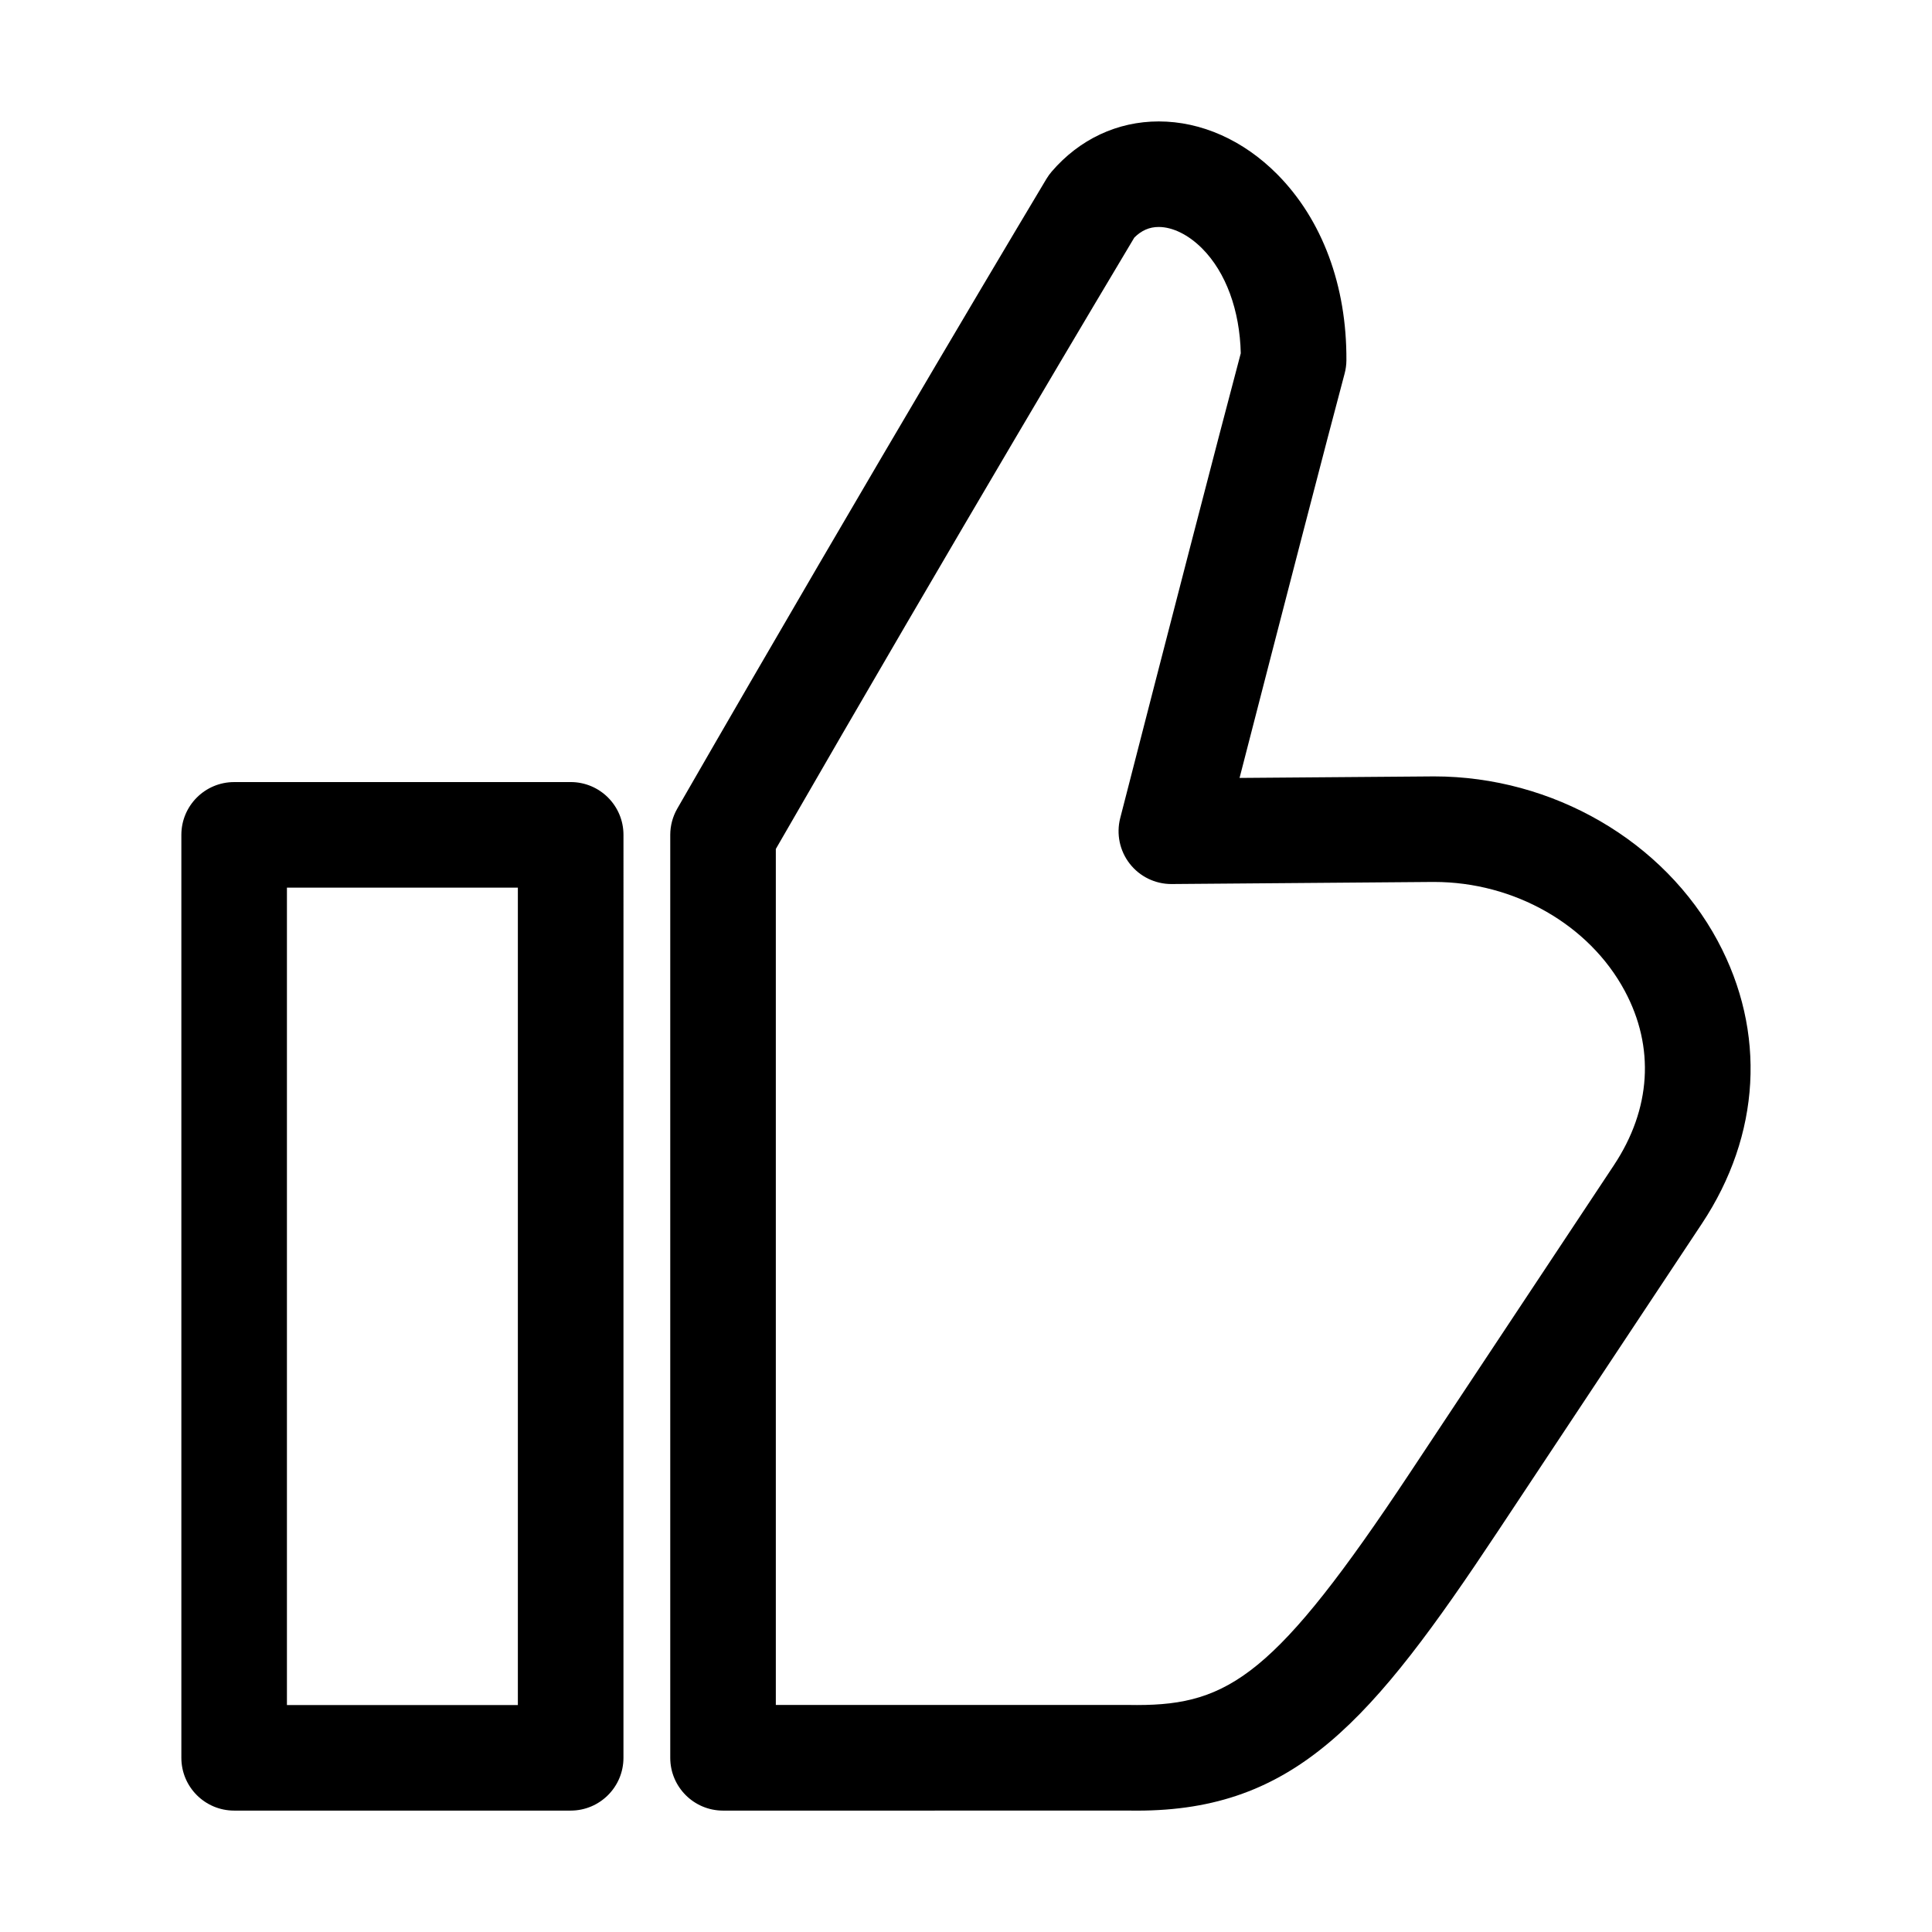
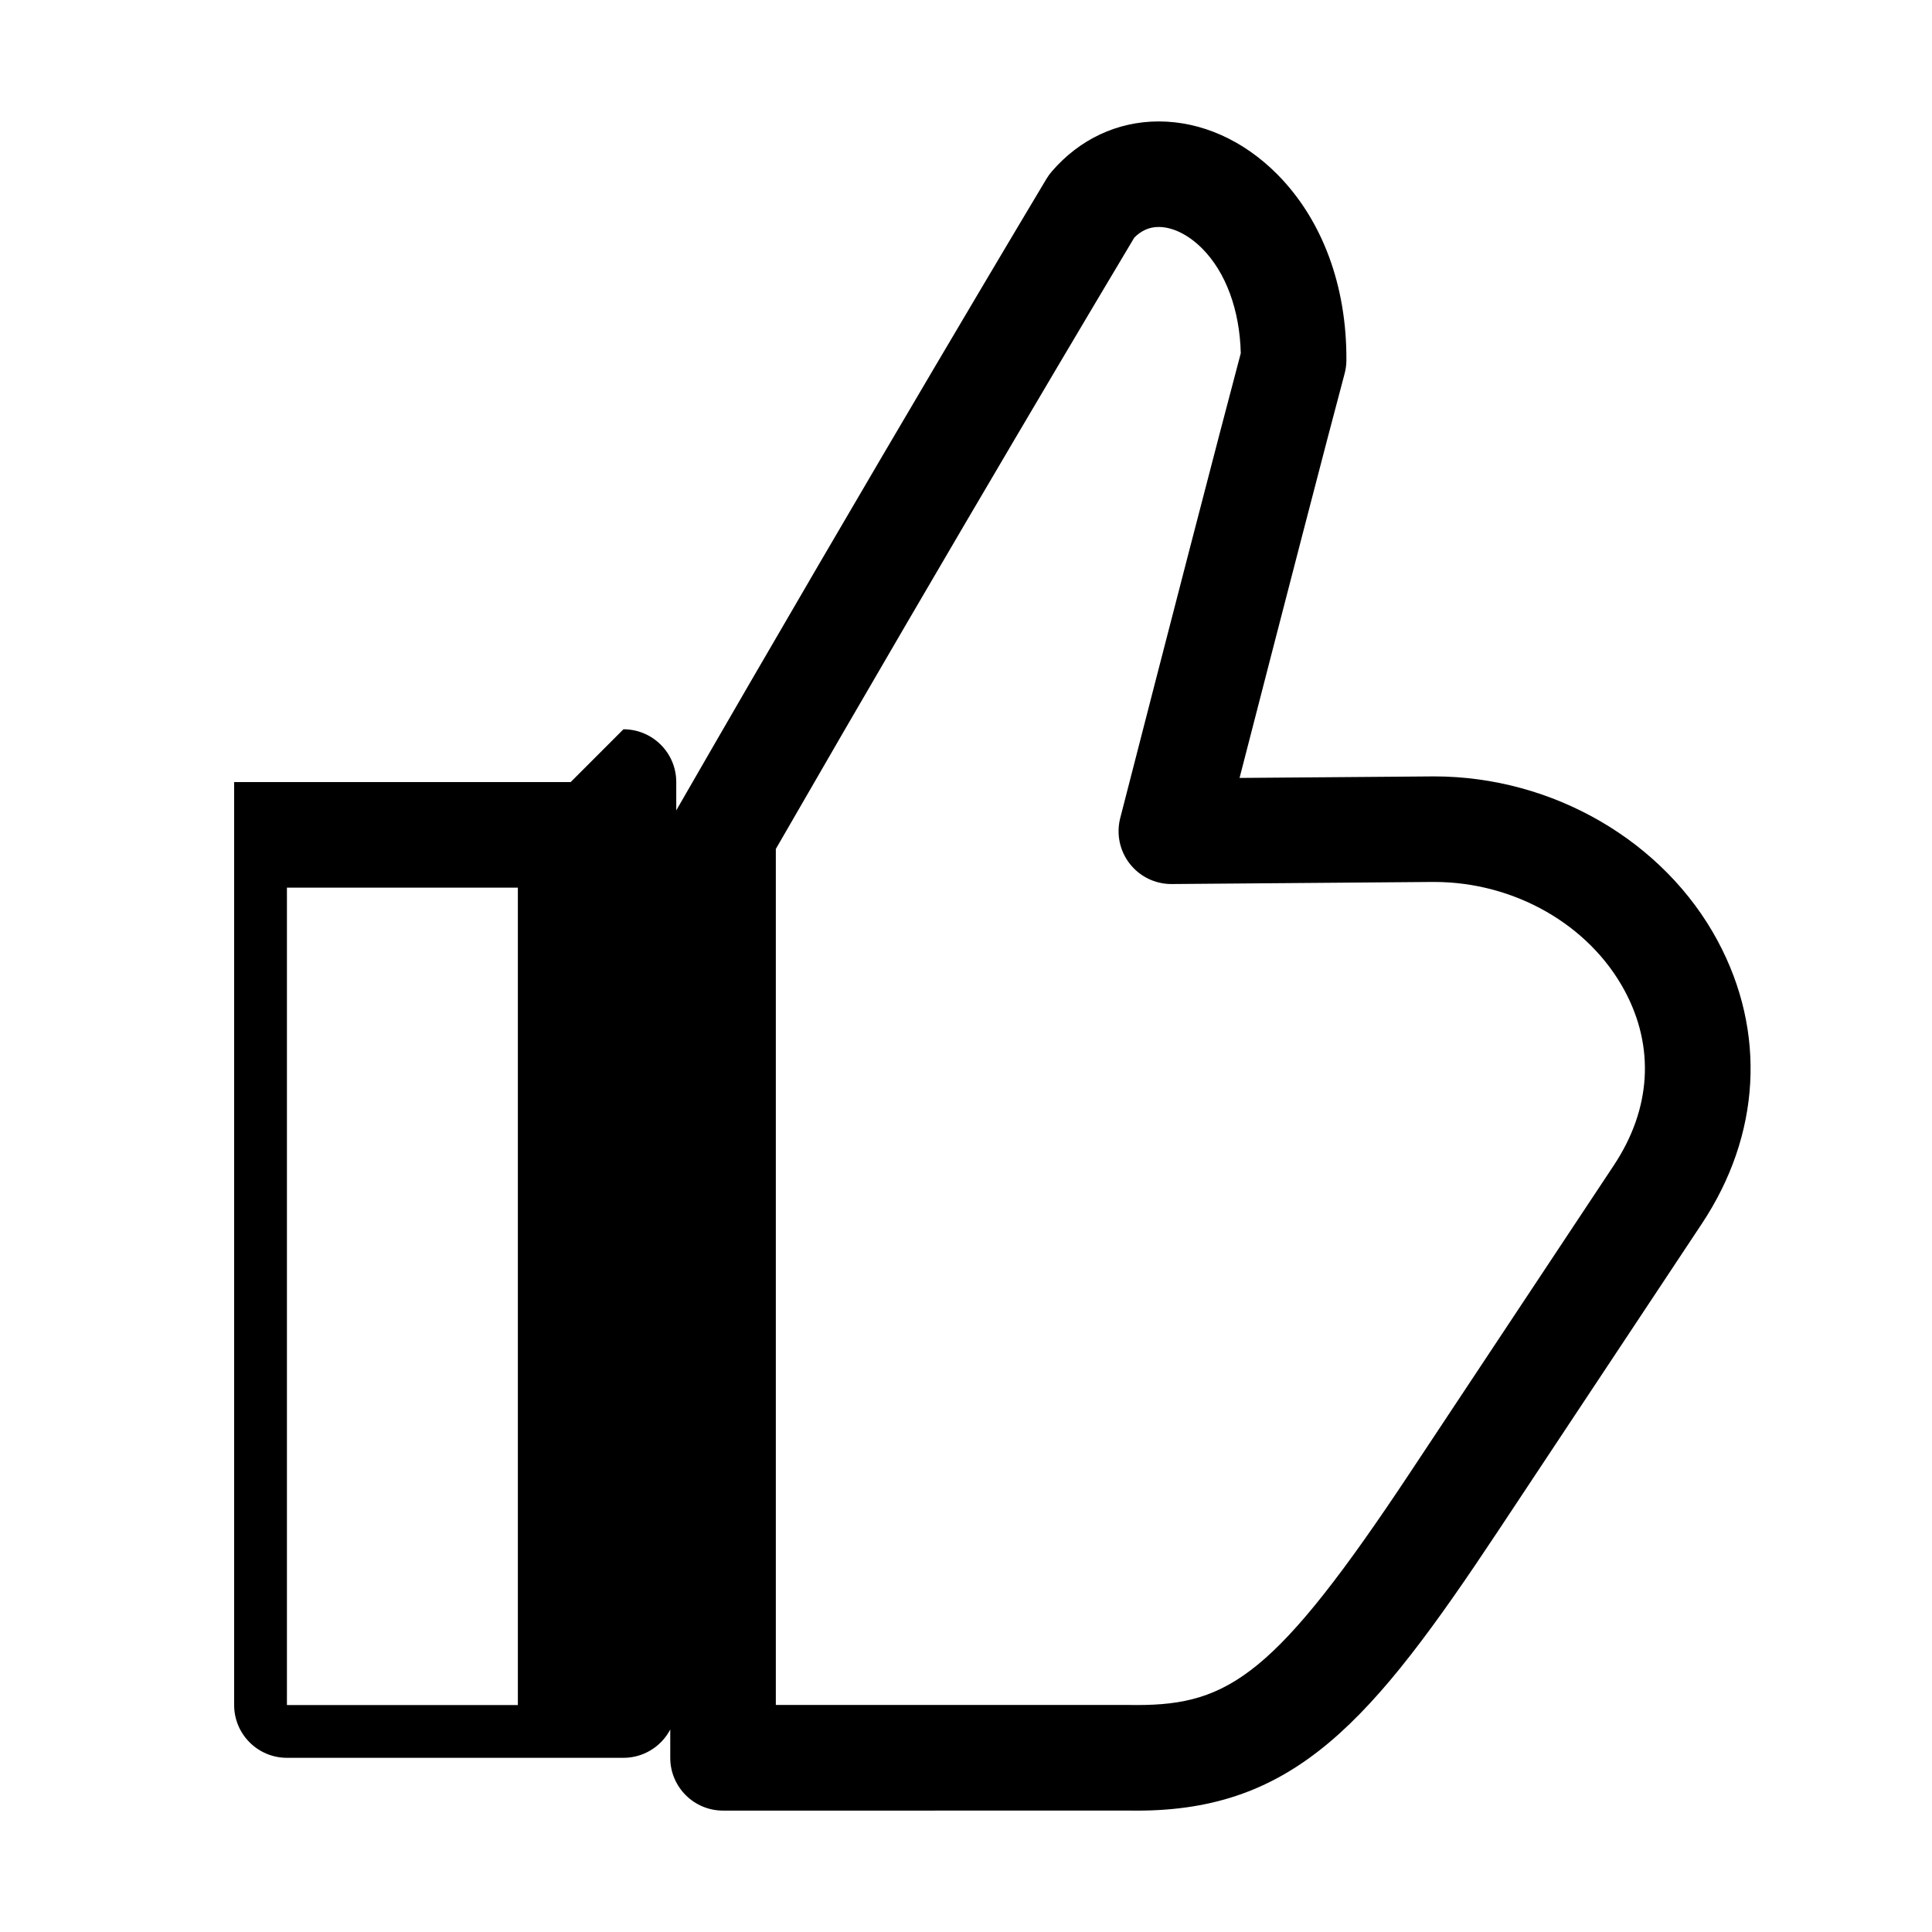
<svg xmlns="http://www.w3.org/2000/svg" fill="#000000" width="800px" height="800px" version="1.1" viewBox="144 144 512 512">
-   <path d="m295.23 351.26h-89.18c-7.723 0-13.988 6.262-13.988 13.988v244.59c0 7.727 6.266 13.988 13.988 13.988h89.18c7.727 0 13.992-6.262 13.992-13.988l0.004-244.6c0-7.727-6.269-13.984-13.996-13.984zm-13.992 244.59h-61.199v-216.62h61.199zm317.98-202.48c-14.219-26.496-43.723-43.617-75.164-43.617l-51.559 0.406c11.207-43.52 23.633-91.461 27.832-107.12 0.312-1.156 0.473-2.344 0.484-3.535 0.117-19.781-6.394-37.301-18.359-49.348-8.957-9.012-20.105-13.977-31.387-13.977-10.926 0-20.996 4.719-28.363 13.301-0.516 0.602-0.973 1.238-1.383 1.918-0.441 0.742-44.824 74.801-97.828 166.88-1.219 2.125-1.867 4.527-1.867 6.977v244.58c0 7.727 6.266 13.992 13.988 13.992l107.93-0.004c0.602 0.004 1.191 0.012 1.785 0.012 41.926 0 62.246-23.711 95.625-74.023l54.066-81.531c15.602-23.52 17.133-50.816 4.203-74.902zm-27.523 59.434-54.066 81.535c-35.453 53.441-47.898 61.512-72.309 61.512-0.477 0-0.965-0.004-1.449-0.012-0.082-0.004-0.148-0.004-0.223-0.004h-94.047v-226.85c48.391-83.992 89.16-152.25 95-162.02 1.887-1.891 4.004-2.816 6.461-2.816 3.723 0 7.926 2.082 11.543 5.723 6.266 6.305 9.949 16.348 10.211 27.746-5.445 20.418-20.316 77.891-31.949 123.19-1.074 4.207-0.141 8.68 2.535 12.098 2.656 3.394 6.719 5.371 11.016 5.371h0.113l69.031-0.551h0.492c21.277 0 41.105 11.332 50.516 28.859 8.016 14.934 6.992 31.344-2.875 46.211z" />
+   <path d="m295.23 351.26h-89.18v244.59c0 7.727 6.266 13.988 13.988 13.988h89.18c7.727 0 13.992-6.262 13.992-13.988l0.004-244.6c0-7.727-6.269-13.984-13.996-13.984zm-13.992 244.59h-61.199v-216.62h61.199zm317.98-202.48c-14.219-26.496-43.723-43.617-75.164-43.617l-51.559 0.406c11.207-43.52 23.633-91.461 27.832-107.12 0.312-1.156 0.473-2.344 0.484-3.535 0.117-19.781-6.394-37.301-18.359-49.348-8.957-9.012-20.105-13.977-31.387-13.977-10.926 0-20.996 4.719-28.363 13.301-0.516 0.602-0.973 1.238-1.383 1.918-0.441 0.742-44.824 74.801-97.828 166.88-1.219 2.125-1.867 4.527-1.867 6.977v244.58c0 7.727 6.266 13.992 13.988 13.992l107.93-0.004c0.602 0.004 1.191 0.012 1.785 0.012 41.926 0 62.246-23.711 95.625-74.023l54.066-81.531c15.602-23.52 17.133-50.816 4.203-74.902zm-27.523 59.434-54.066 81.535c-35.453 53.441-47.898 61.512-72.309 61.512-0.477 0-0.965-0.004-1.449-0.012-0.082-0.004-0.148-0.004-0.223-0.004h-94.047v-226.85c48.391-83.992 89.16-152.25 95-162.02 1.887-1.891 4.004-2.816 6.461-2.816 3.723 0 7.926 2.082 11.543 5.723 6.266 6.305 9.949 16.348 10.211 27.746-5.445 20.418-20.316 77.891-31.949 123.19-1.074 4.207-0.141 8.68 2.535 12.098 2.656 3.394 6.719 5.371 11.016 5.371h0.113l69.031-0.551h0.492c21.277 0 41.105 11.332 50.516 28.859 8.016 14.934 6.992 31.344-2.875 46.211z" />
</svg>